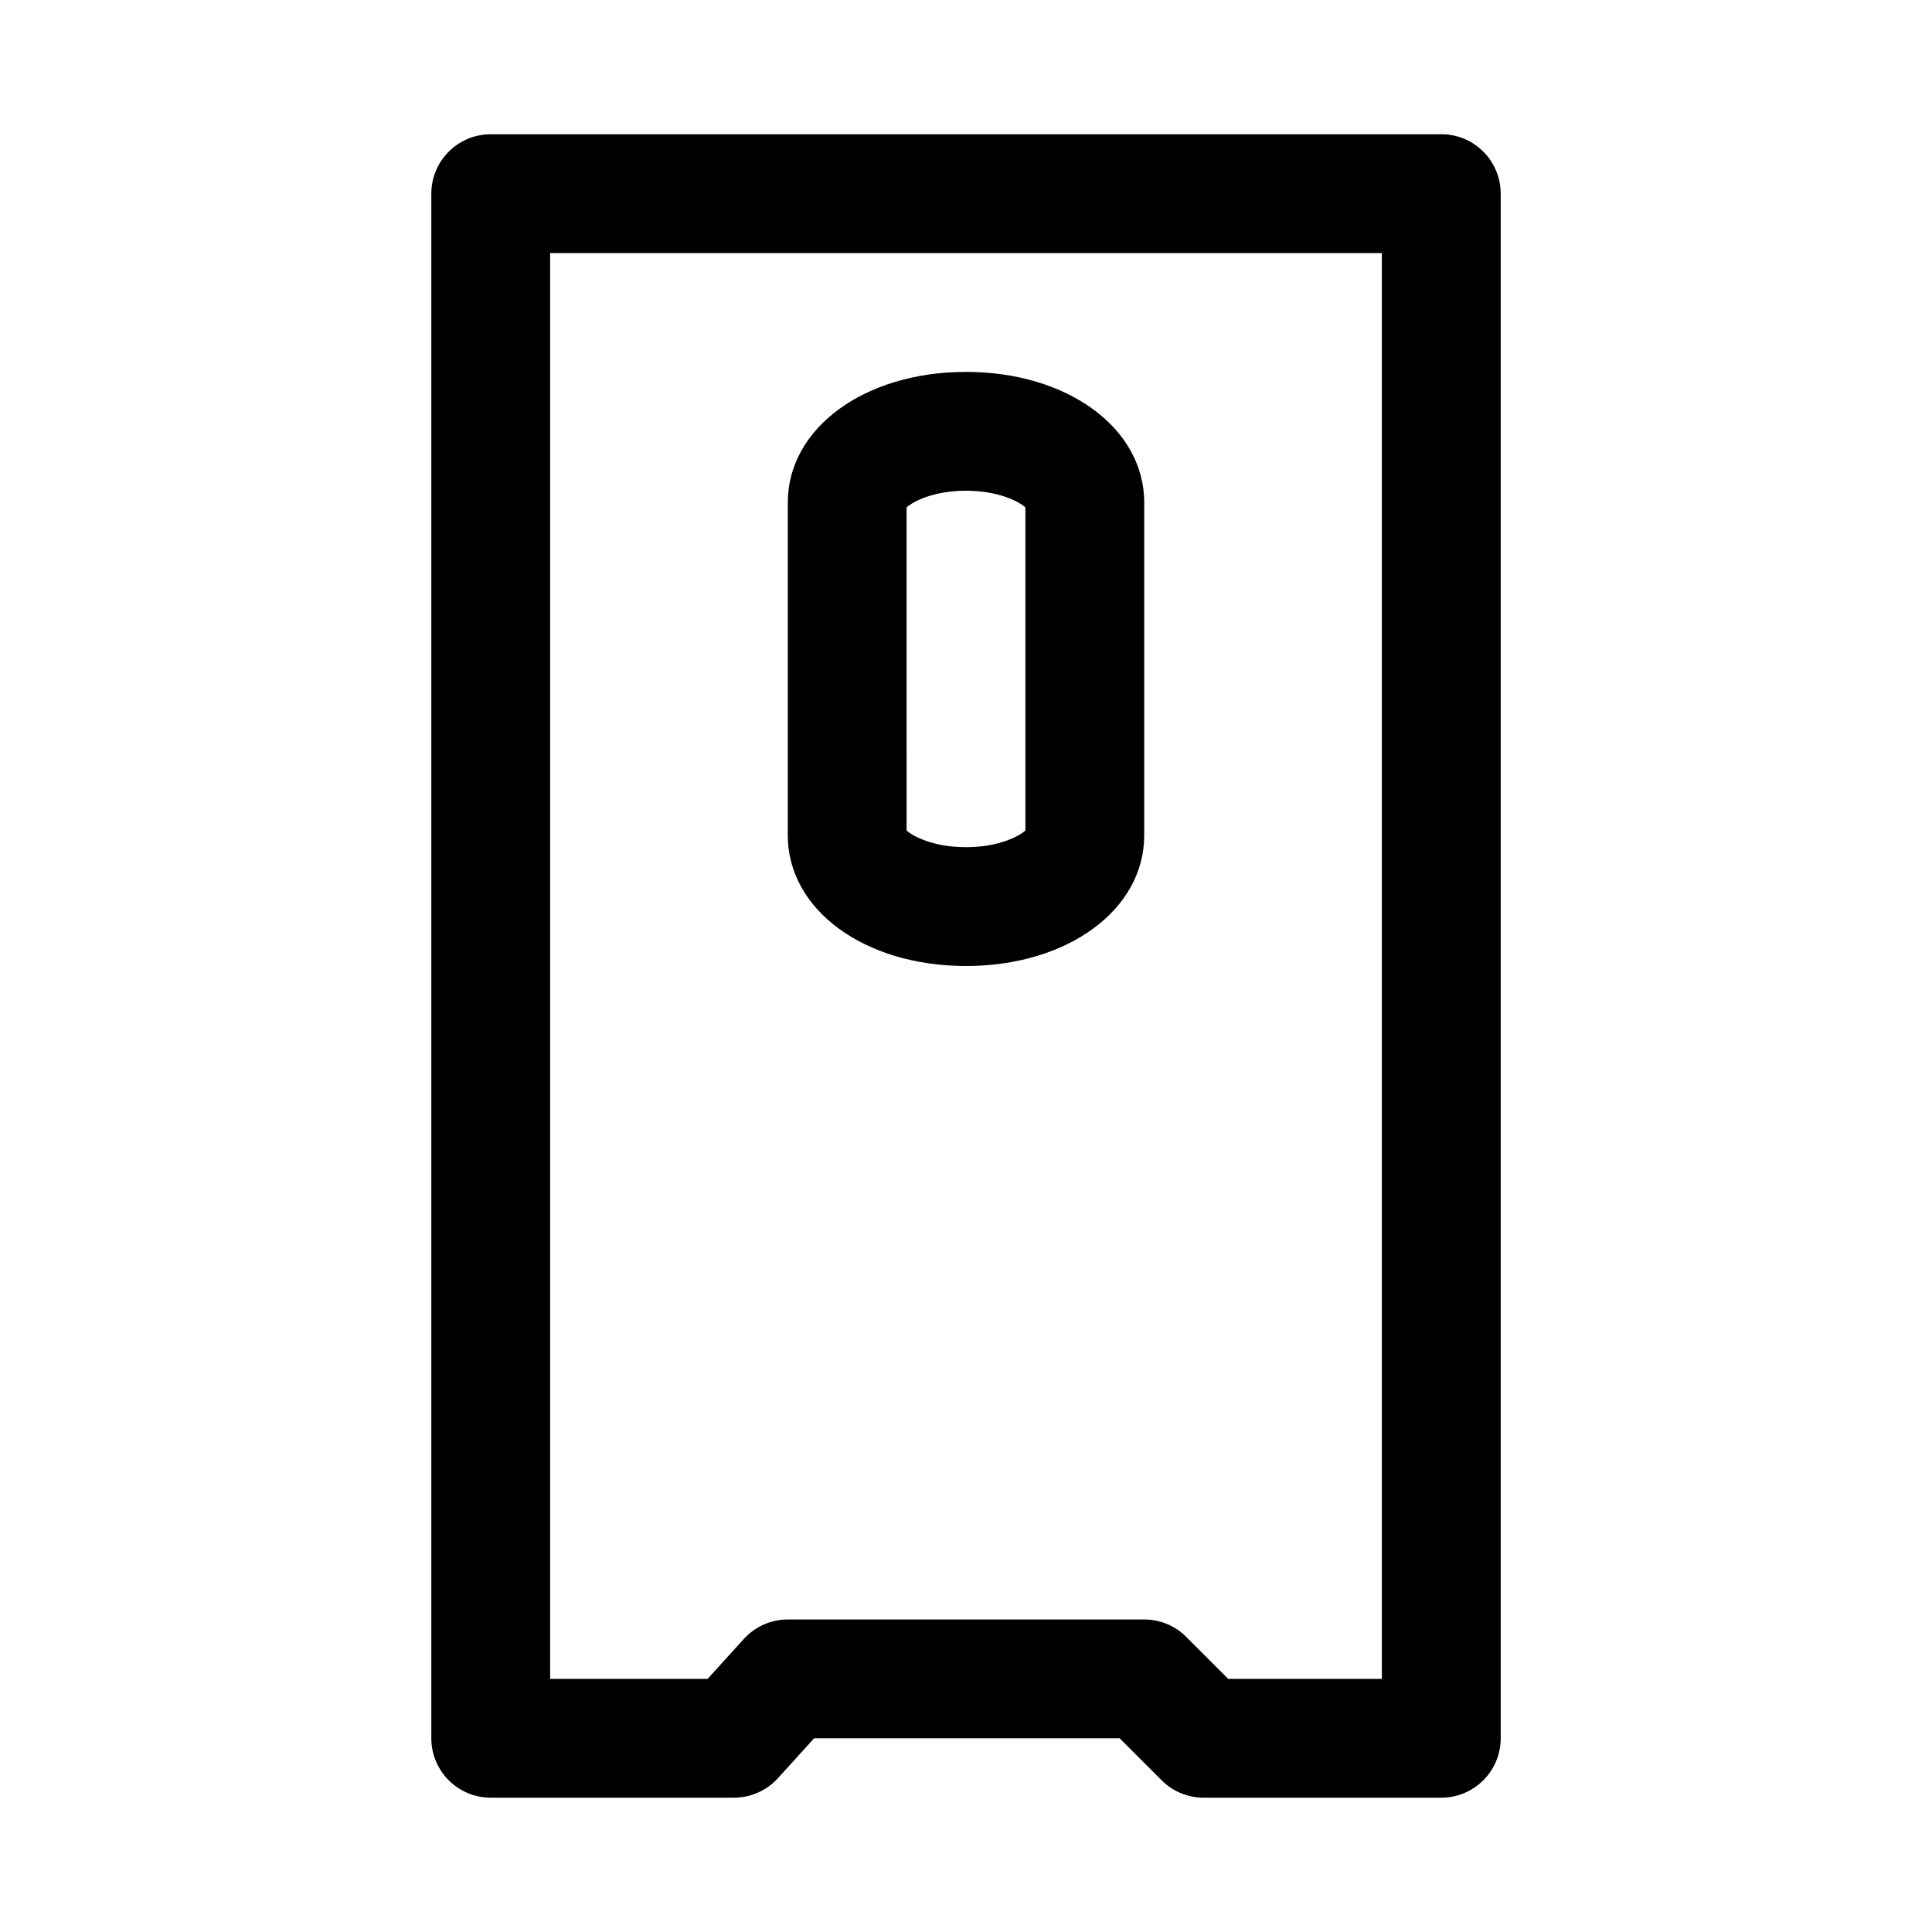
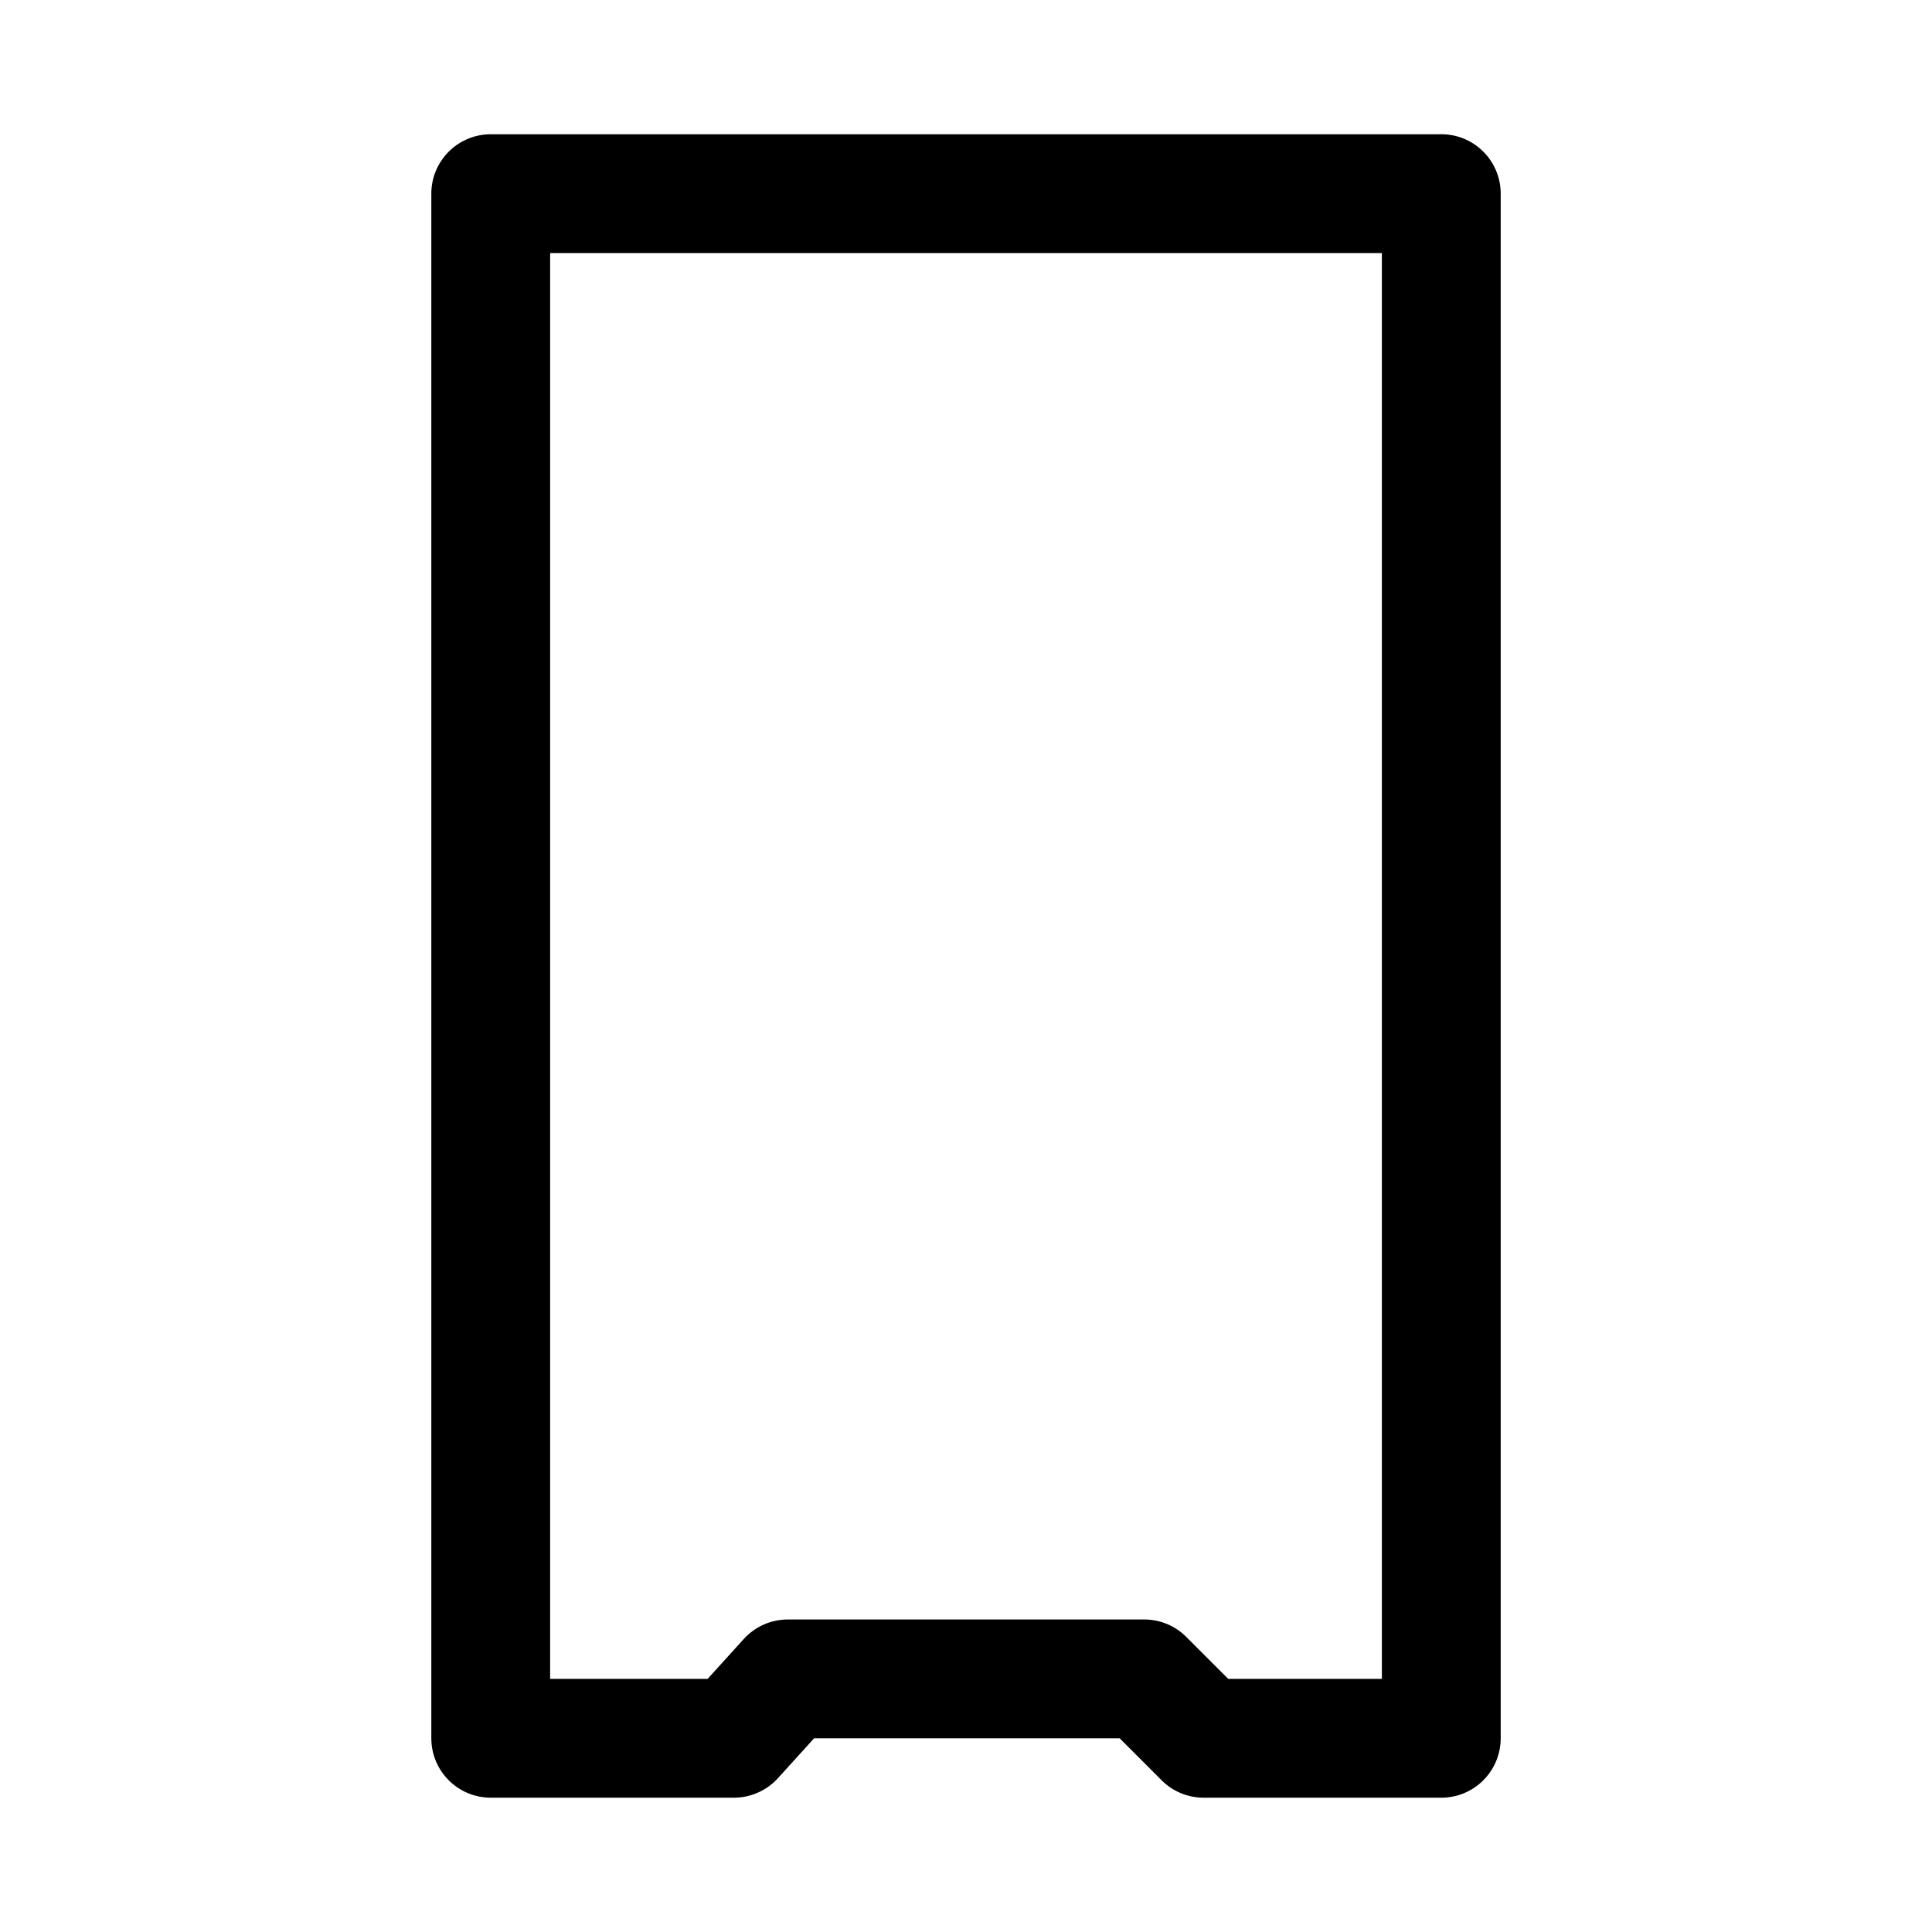
<svg xmlns="http://www.w3.org/2000/svg" fill="#000000" width="800px" height="800px" version="1.1" viewBox="144 144 512 512">
  <g>
    <path d="m525.95 179.58h-251.9c-8.691 0-15.746 7.055-15.746 15.742v409.34c0 8.691 7.055 15.742 15.742 15.742h64.457c4.441 0 8.691-1.891 11.668-5.18l9.574-10.559h80.973l11.133 11.133c2.941 2.957 6.938 4.609 11.129 4.609h62.977c8.707 0 15.742-7.055 15.742-15.742v-409.35c0-8.688-7.039-15.742-15.746-15.742zm-15.742 409.34h-40.715l-11.133-11.133c-2.941-2.957-6.941-4.609-11.129-4.609h-94.465c-4.441 0-8.691 1.891-11.668 5.18l-9.57 10.562h-41.738v-377.86h220.42z" />
-     <path d="m400 400c26.922 0 47.23-14.895 47.23-34.637v-88.168c0-19.742-20.309-34.637-47.23-34.637s-47.23 14.895-47.23 34.637v88.168c-0.004 19.742 20.309 34.637 47.23 34.637zm-15.746-121.53c1.621-1.496 7.023-4.422 15.746-4.422 8.707 0 14.121 2.93 15.742 4.426v85.617c-1.621 1.492-7.039 4.422-15.742 4.422-8.723 0-14.121-2.93-15.742-4.426z" />
  </g>
</svg>